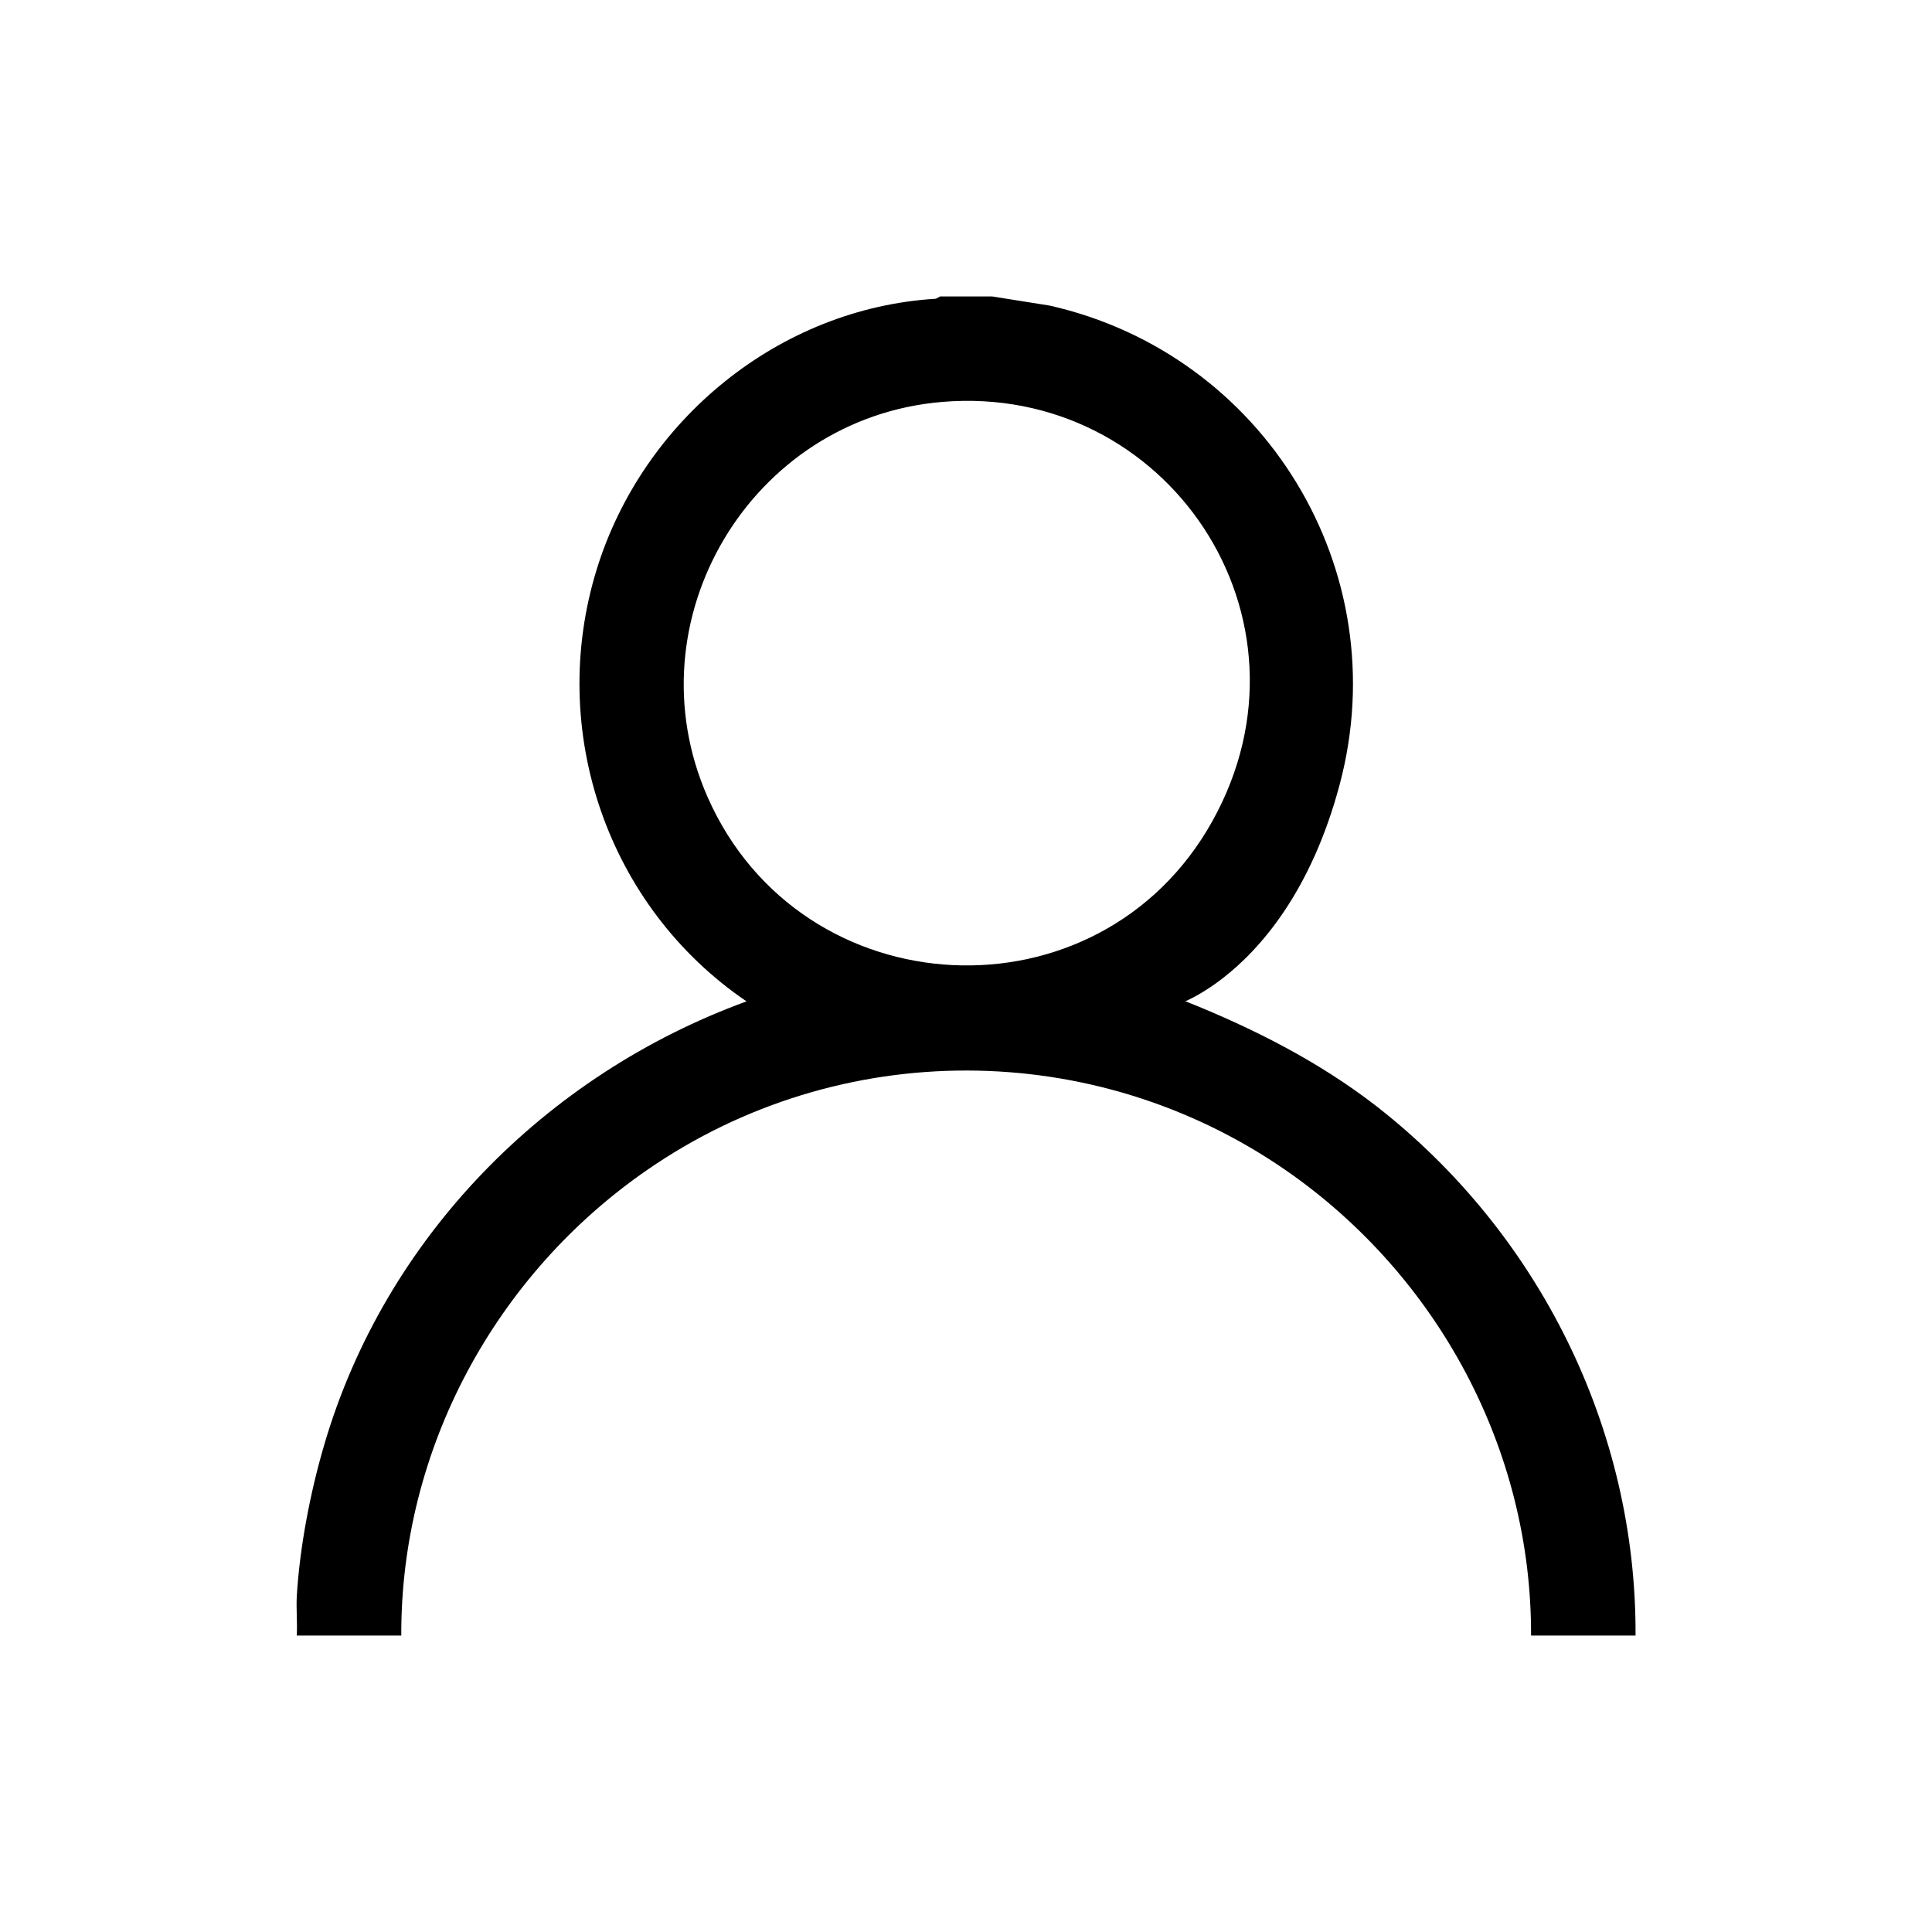
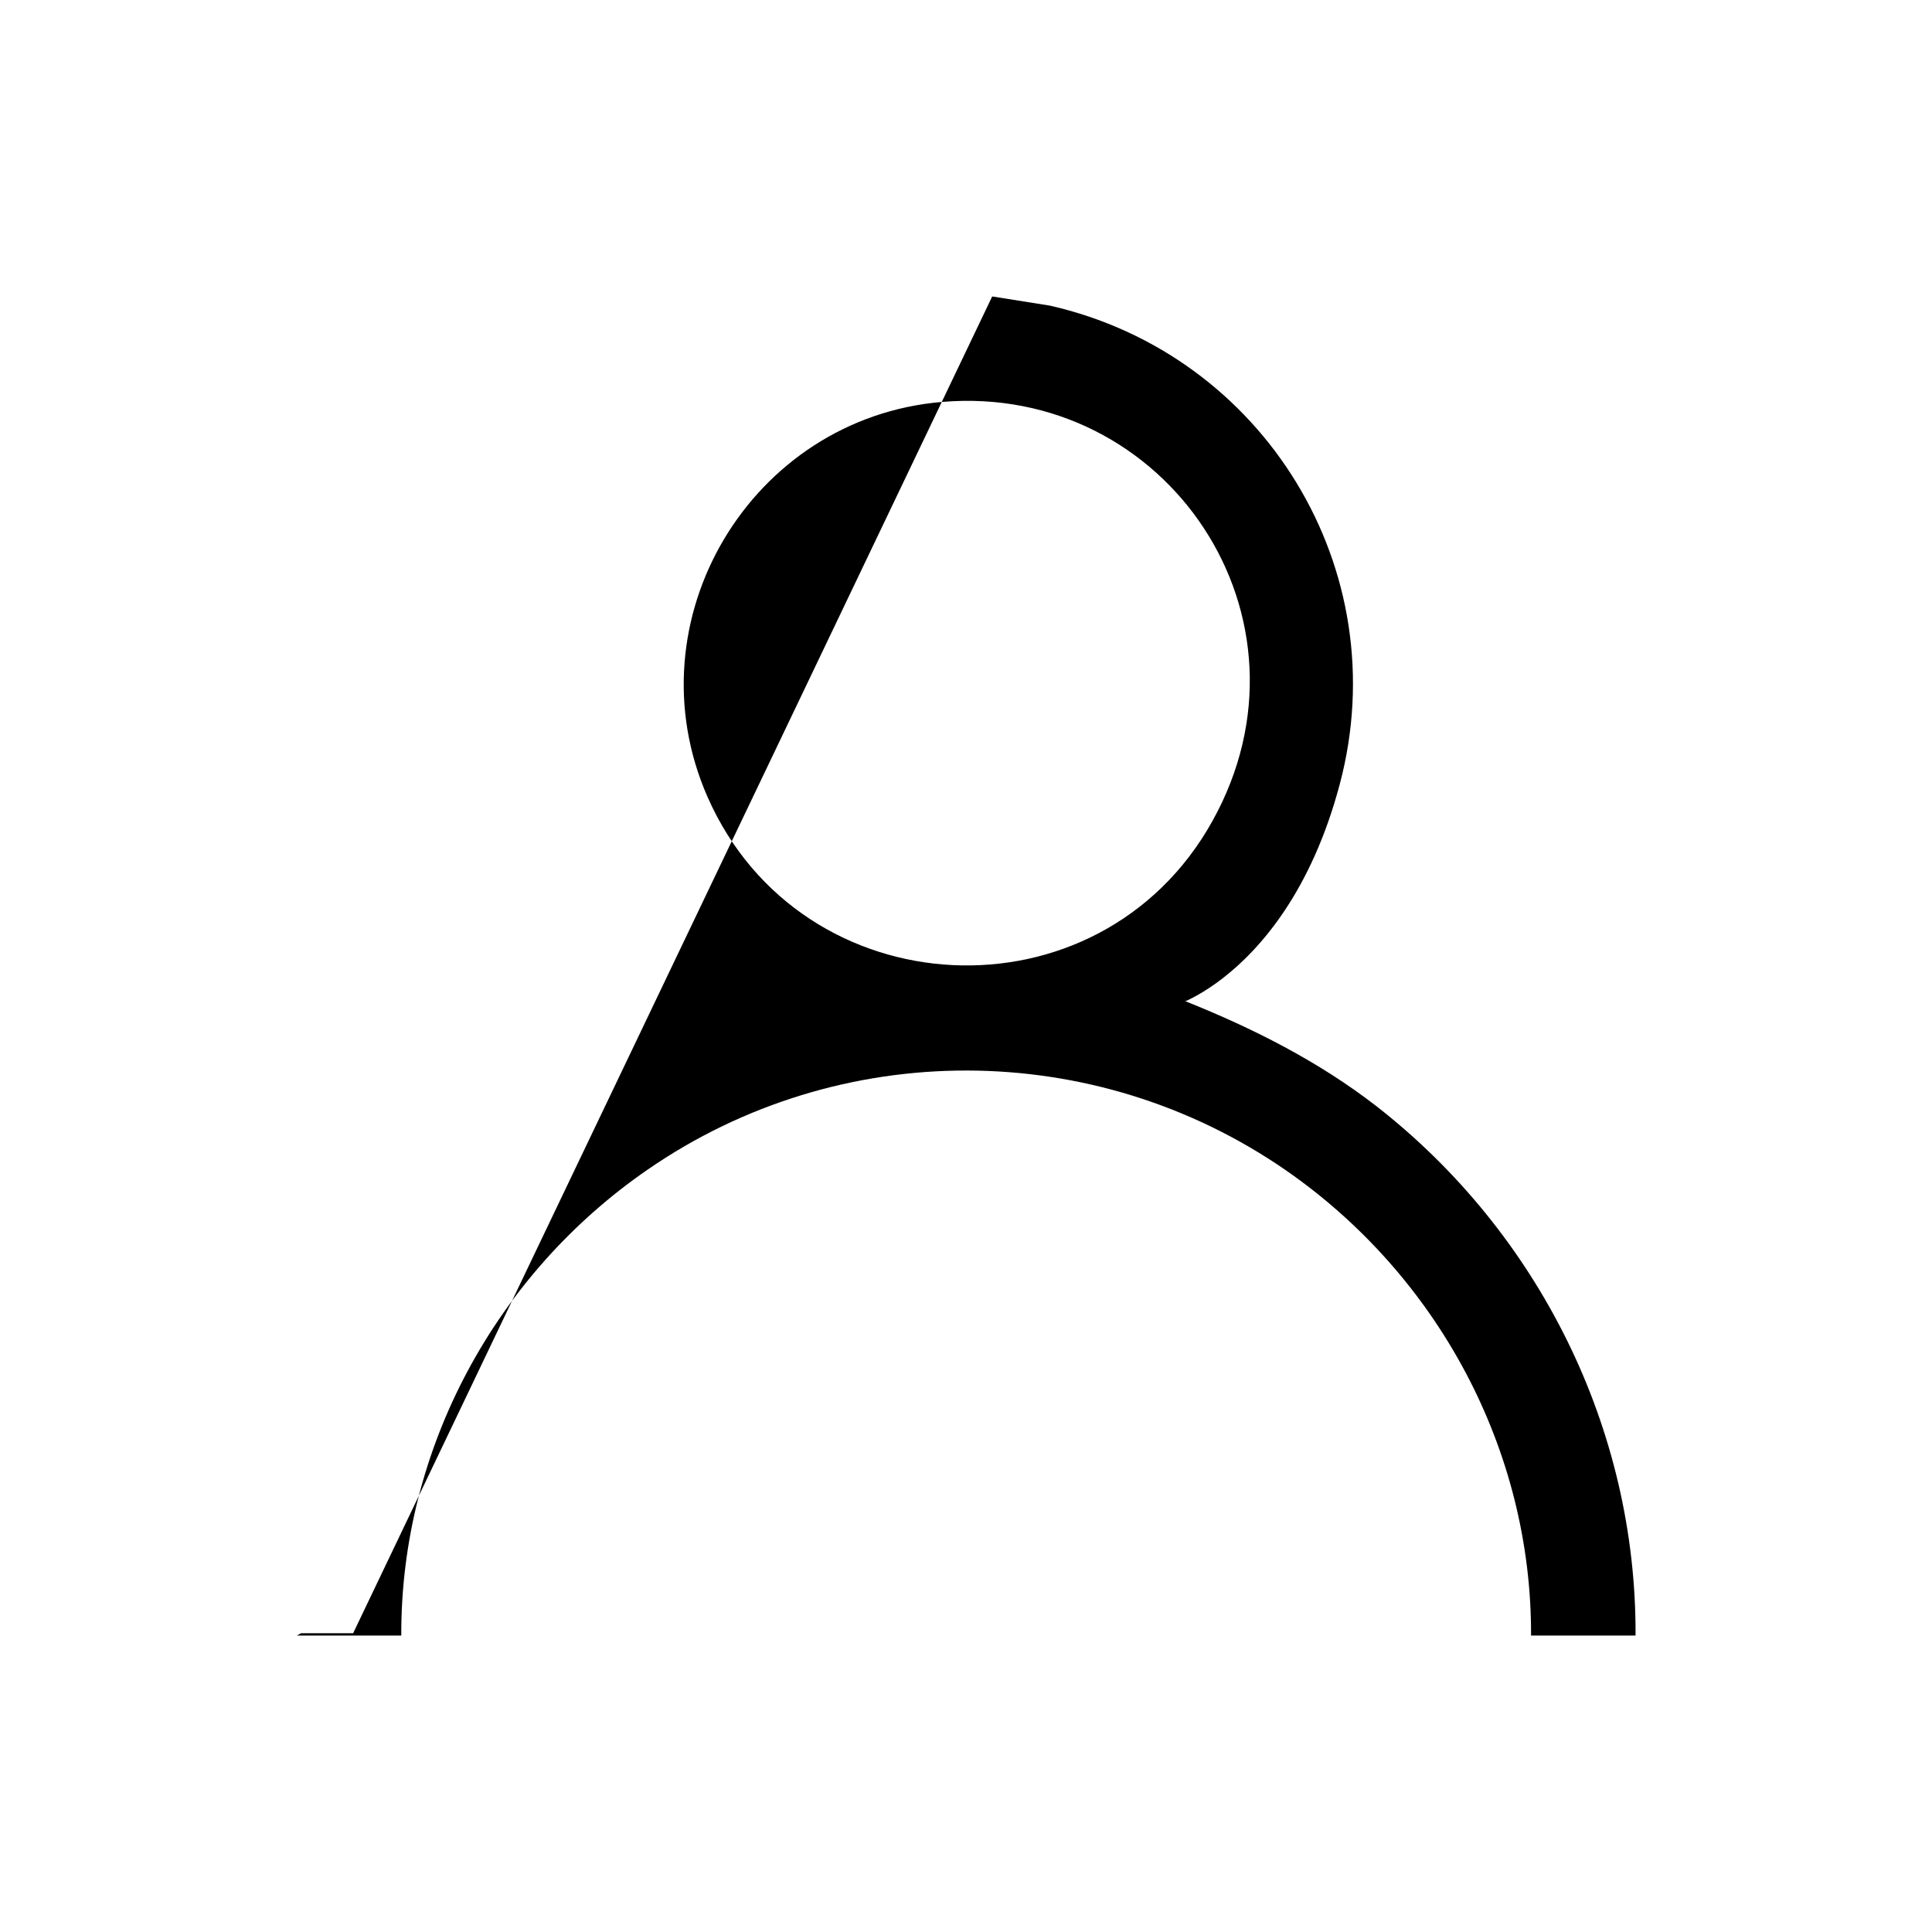
<svg xmlns="http://www.w3.org/2000/svg" id="Capa_1" version="1.1" viewBox="0 0 589.8 589.8">
-   <path d="M302.9,90.5l17.6,2.8c65.3,14.8,105.9,80.6,88.5,146.1s-62.1,70.3-47,66.3c20.7,8.3,40.5,18.3,58.2,32,49.5,38.6,79.4,98.4,79.1,161.6h-31.9c.2-56.8-28.5-109.9-74.8-142-58.5-40.5-136.2-40.7-194.8-.3-46.5,32-75.5,85.3-75.3,142.3h-31.9c.2-4-.2-8,0-12,.9-15,4.1-31.7,8.4-46.3,18.5-63.1,67.5-112.9,128.9-135.3-42.4-28.8-61-82.6-45.7-132,14.1-45.5,55.6-79.6,103.5-82.5l1.3-.7h16-.1ZM287.6,122.7c-58.4,4.9-95.3,66.7-71.6,120.6,28.6,64.9,119.5,69.5,154.1,7.4s-14-133.8-82.5-128h0Z" />
+   <path d="M302.9,90.5l17.6,2.8c65.3,14.8,105.9,80.6,88.5,146.1s-62.1,70.3-47,66.3c20.7,8.3,40.5,18.3,58.2,32,49.5,38.6,79.4,98.4,79.1,161.6h-31.9c.2-56.8-28.5-109.9-74.8-142-58.5-40.5-136.2-40.7-194.8-.3-46.5,32-75.5,85.3-75.3,142.3h-31.9l1.3-.7h16-.1ZM287.6,122.7c-58.4,4.9-95.3,66.7-71.6,120.6,28.6,64.9,119.5,69.5,154.1,7.4s-14-133.8-82.5-128h0Z" />
</svg>